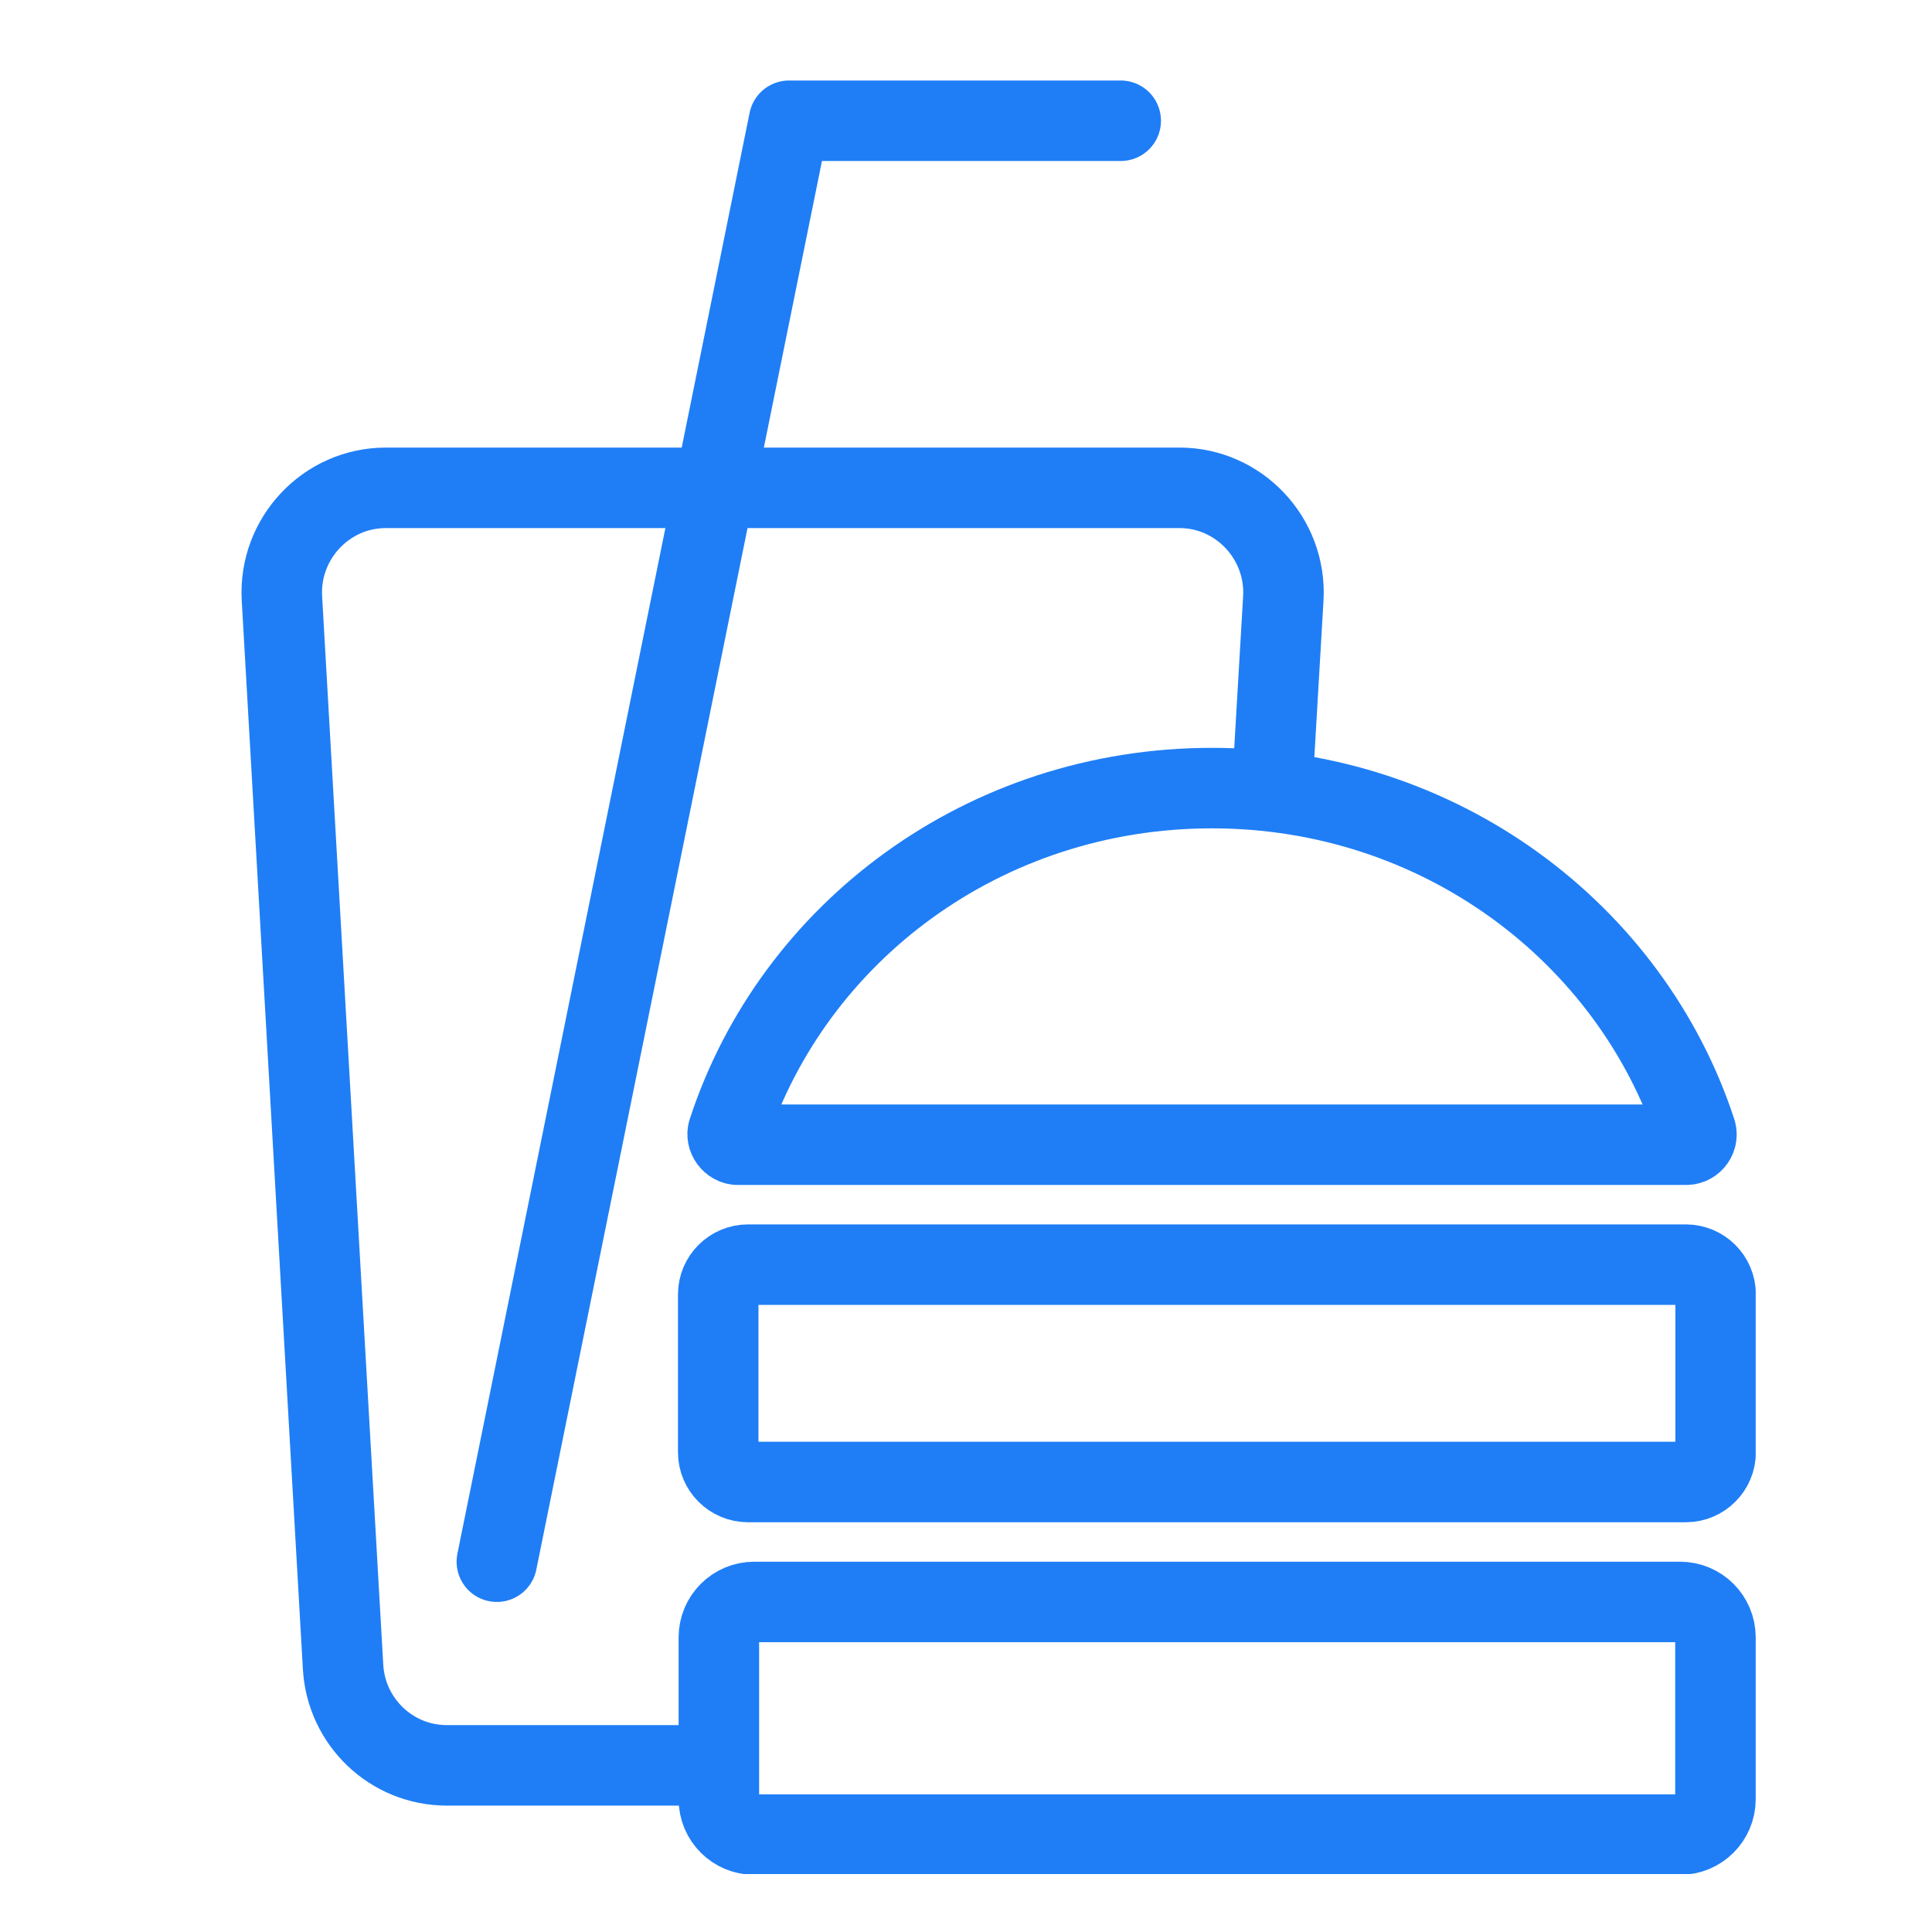
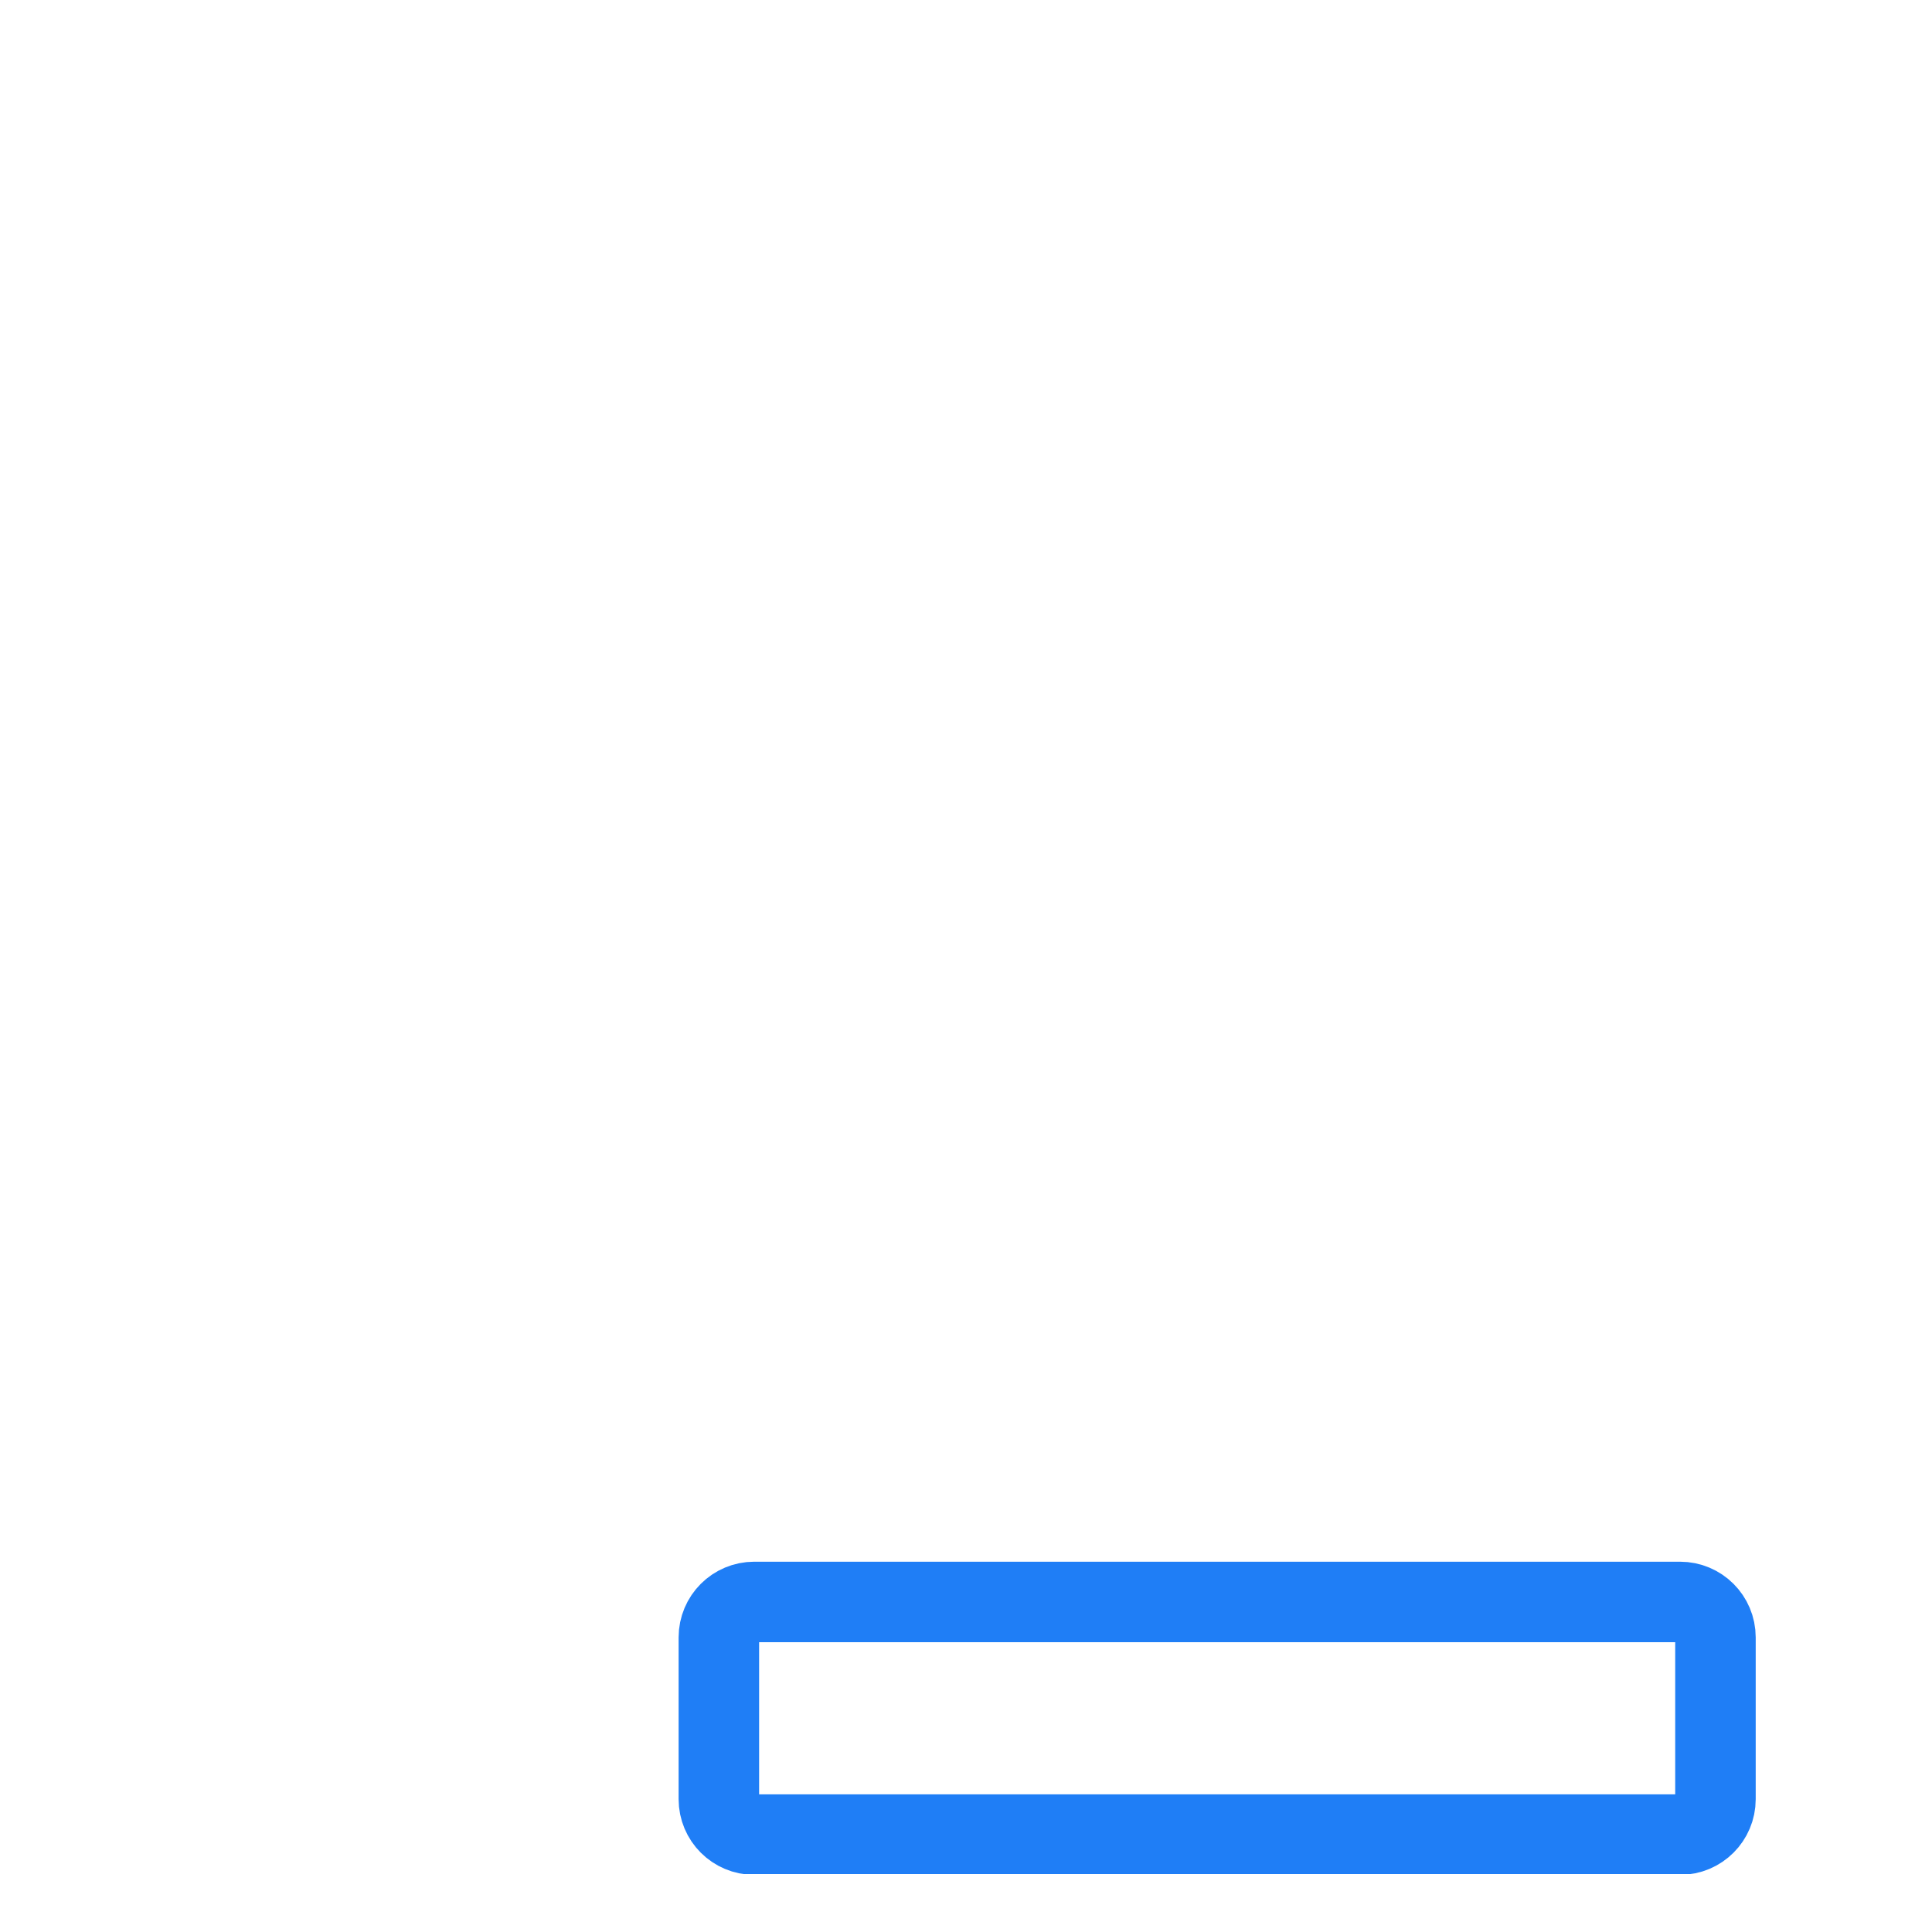
<svg xmlns="http://www.w3.org/2000/svg" width="24" height="24" viewBox="0 0 24 24" fill="none">
  <g clip-path="url(#clip0_2710_2655)">
-     <path d="M8.922 21.93H5.552C4.862 21.93 4.302 21.39 4.262 20.71L3.502 7.43C3.462 6.69 4.052 6.06 4.792 6.06H14.652C15.392 6.06 15.982 6.69 15.942 7.43L15.812 9.65" stroke="#1F7EF6" stroke-miterlimit="10" />
-     <path d="M6.172 19.4L9.802 1.5H13.922" stroke="#1F7EF6" stroke-linecap="round" stroke-linejoin="round" />
-     <path d="M20.942 15.71H9.292C9.088 15.71 8.922 15.876 8.922 16.08V18.04C8.922 18.244 9.088 18.41 9.292 18.41H20.942C21.146 18.41 21.312 18.244 21.312 18.04V16.08C21.312 15.876 21.146 15.71 20.942 15.71Z" stroke="#1F7EF6" stroke-linecap="round" stroke-linejoin="round" />
    <path d="M20.87 19.9H9.37C9.127 19.9 8.93 20.097 8.93 20.34V22.35C8.93 22.593 9.127 22.79 9.37 22.79H20.87C21.113 22.79 21.31 22.593 21.31 22.35V20.34C21.31 20.097 21.113 19.9 20.87 19.9Z" stroke="#1F7EF6" stroke-linecap="round" stroke-linejoin="round" />
-     <path d="M20.946 14.22C21.036 14.22 21.096 14.13 21.066 14.05C20.256 11.59 17.886 9.79 15.056 9.79C12.226 9.79 9.856 11.58 9.046 14.05C9.016 14.13 9.086 14.22 9.166 14.22H20.936H20.946Z" stroke="#1F7EF6" stroke-linecap="round" stroke-linejoin="round" />
  </g>
  <defs>
    <clipPath id="clip0_2710_2655">
      <rect width="18.81" height="22.28" fill="white" transform="translate(3 1)" />
    </clipPath>
  </defs>
</svg>